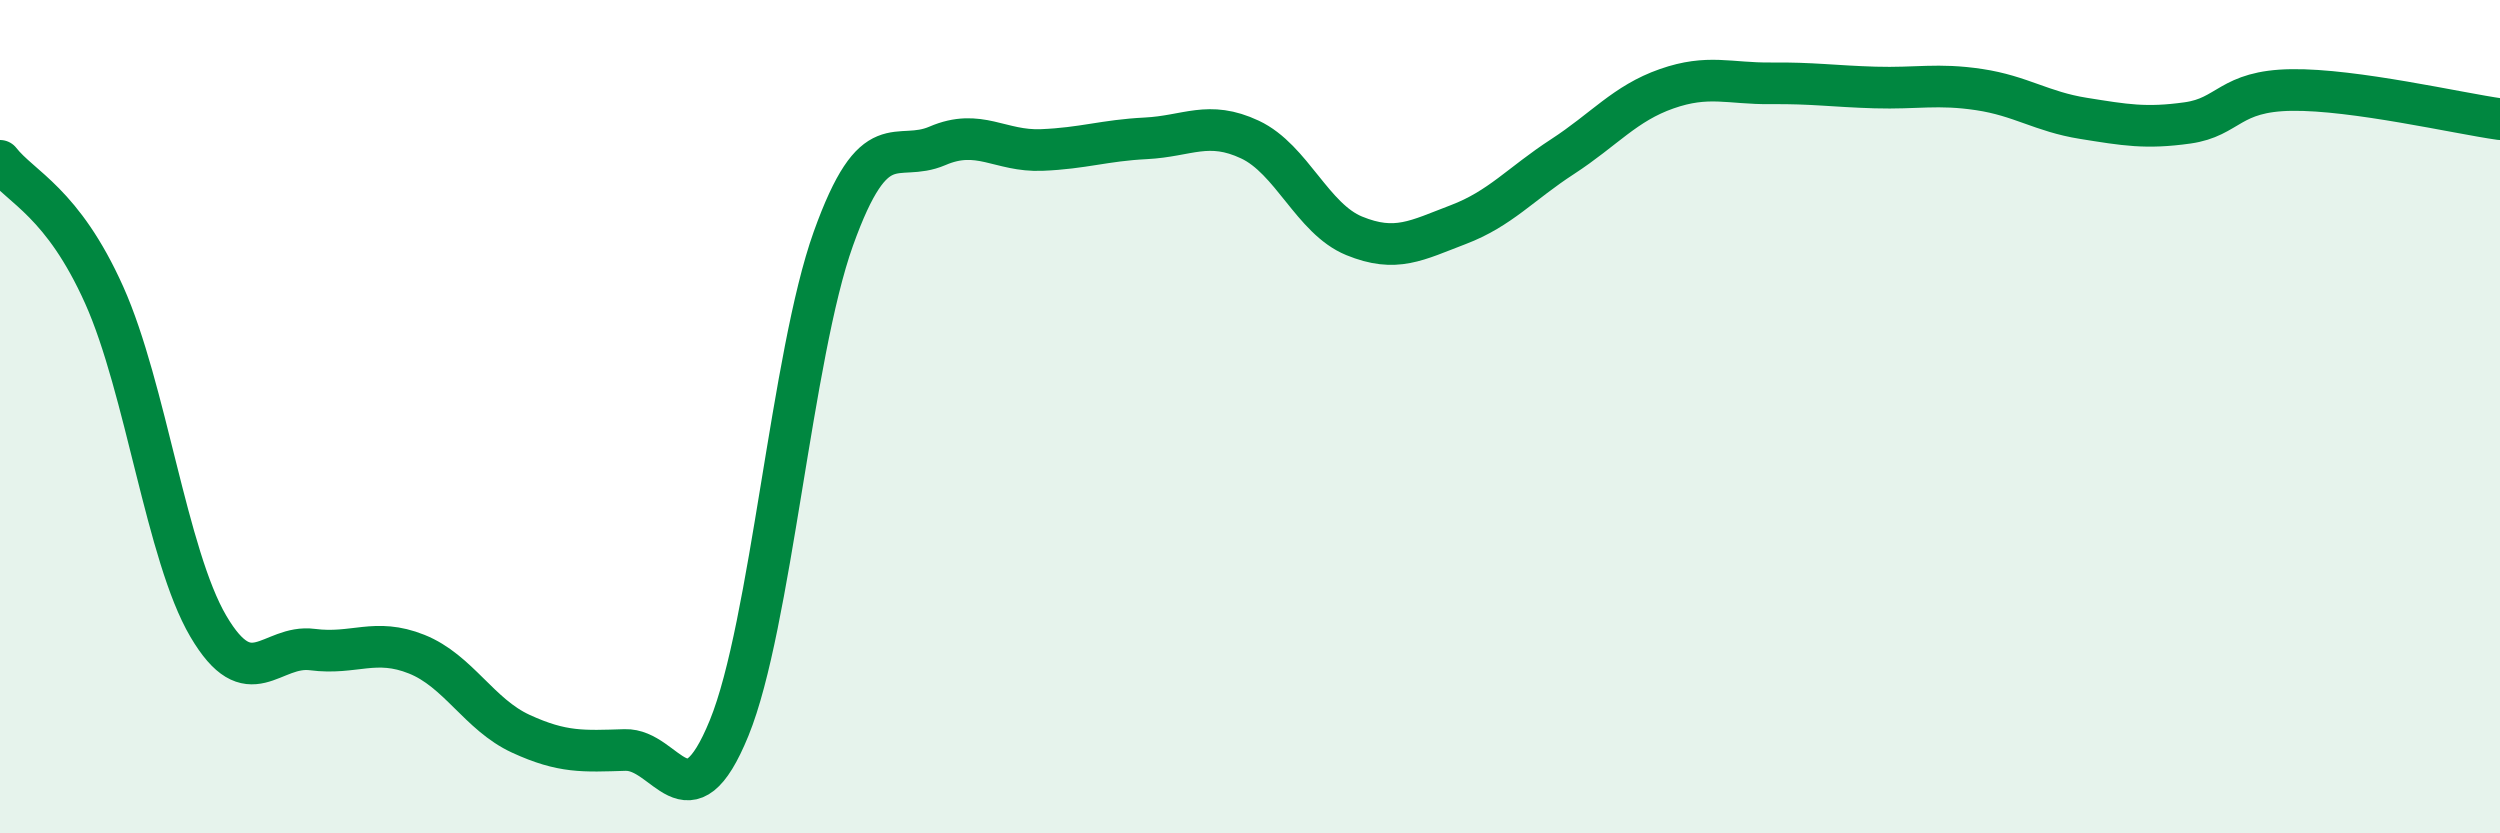
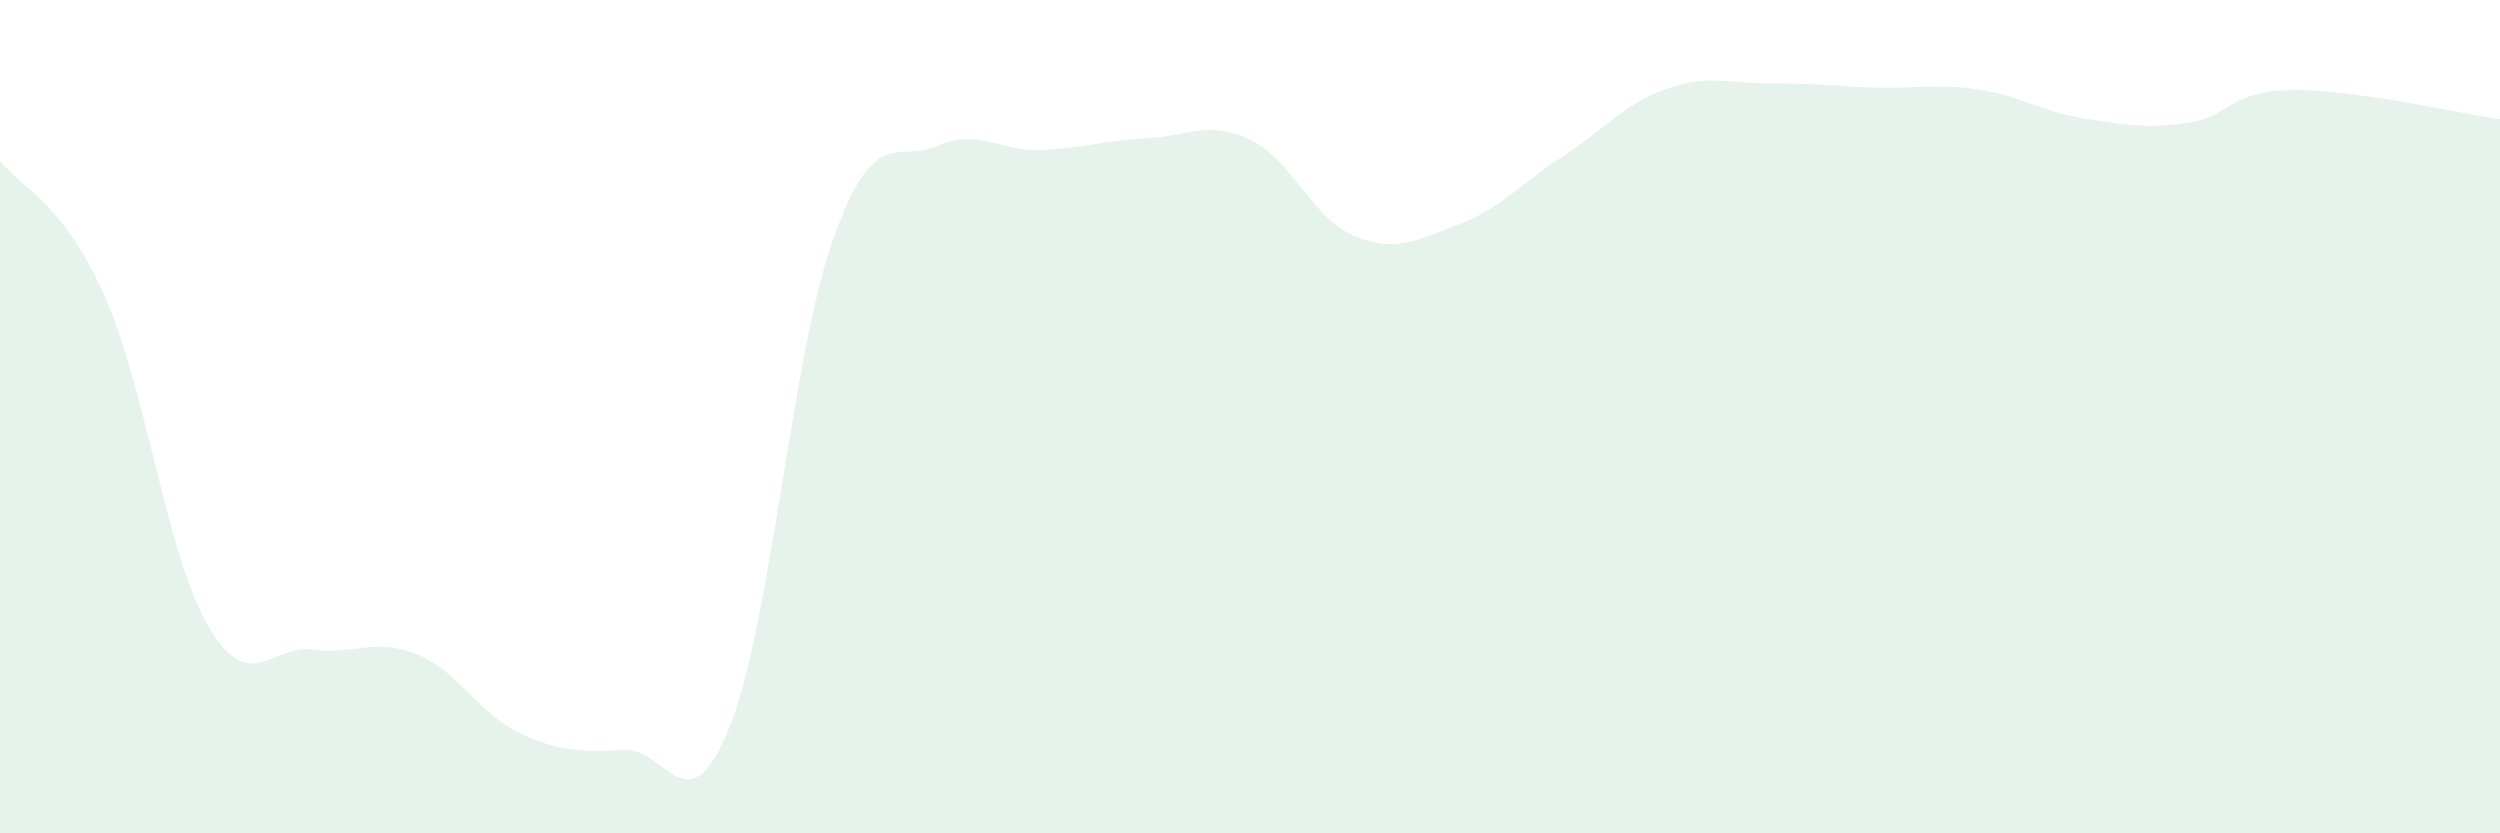
<svg xmlns="http://www.w3.org/2000/svg" width="60" height="20" viewBox="0 0 60 20">
  <path d="M 0,3.86 C 0.5,4.5 1.5,4.85 2.5,7.08 C 3.5,9.31 4,13.33 5,15.03 C 6,16.73 6.5,15.46 7.5,15.59 C 8.5,15.72 9,15.3 10,15.7 C 11,16.1 11.5,17.15 12.5,17.61 C 13.5,18.07 14,18.03 15,18 C 16,17.97 16.5,19.92 17.5,17.47 C 18.5,15.02 19,8.52 20,5.73 C 21,2.94 21.5,3.93 22.5,3.5 C 23.5,3.07 24,3.64 25,3.6 C 26,3.56 26.5,3.37 27.5,3.32 C 28.5,3.27 29,2.88 30,3.35 C 31,3.82 31.5,5.25 32.5,5.66 C 33.5,6.07 34,5.77 35,5.39 C 36,5.01 36.5,4.41 37.5,3.76 C 38.5,3.11 39,2.48 40,2.13 C 41,1.78 41.5,2.01 42.5,2 C 43.5,1.99 44,2.07 45,2.1 C 46,2.13 46.5,2 47.5,2.15 C 48.5,2.3 49,2.68 50,2.84 C 51,3 51.5,3.09 52.5,2.95 C 53.5,2.81 53.5,2.18 55,2.16 C 56.5,2.14 59,2.72 60,2.86L60 20L0 20Z" fill="#008740" opacity="0.1" stroke-linecap="round" stroke-linejoin="round" />
-   <path d="M 0,3.86 C 0.5,4.5 1.5,4.85 2.5,7.08 C 3.5,9.31 4,13.33 5,15.03 C 6,16.73 6.5,15.46 7.5,15.59 C 8.5,15.72 9,15.3 10,15.7 C 11,16.1 11.5,17.15 12.5,17.61 C 13.5,18.07 14,18.03 15,18 C 16,17.97 16.5,19.92 17.5,17.47 C 18.5,15.02 19,8.52 20,5.73 C 21,2.94 21.5,3.93 22.5,3.5 C 23.5,3.07 24,3.64 25,3.6 C 26,3.56 26.5,3.37 27.5,3.32 C 28.5,3.27 29,2.88 30,3.35 C 31,3.82 31.5,5.25 32.5,5.66 C 33.5,6.07 34,5.77 35,5.39 C 36,5.01 36.5,4.41 37.5,3.76 C 38.5,3.11 39,2.48 40,2.13 C 41,1.78 41.5,2.01 42.5,2 C 43.5,1.99 44,2.07 45,2.1 C 46,2.13 46.5,2 47.5,2.15 C 48.5,2.3 49,2.68 50,2.84 C 51,3 51.5,3.09 52.5,2.95 C 53.5,2.81 53.5,2.18 55,2.16 C 56.5,2.14 59,2.72 60,2.86" stroke="#008740" stroke-width="1" fill="none" stroke-linecap="round" stroke-linejoin="round" />
</svg>